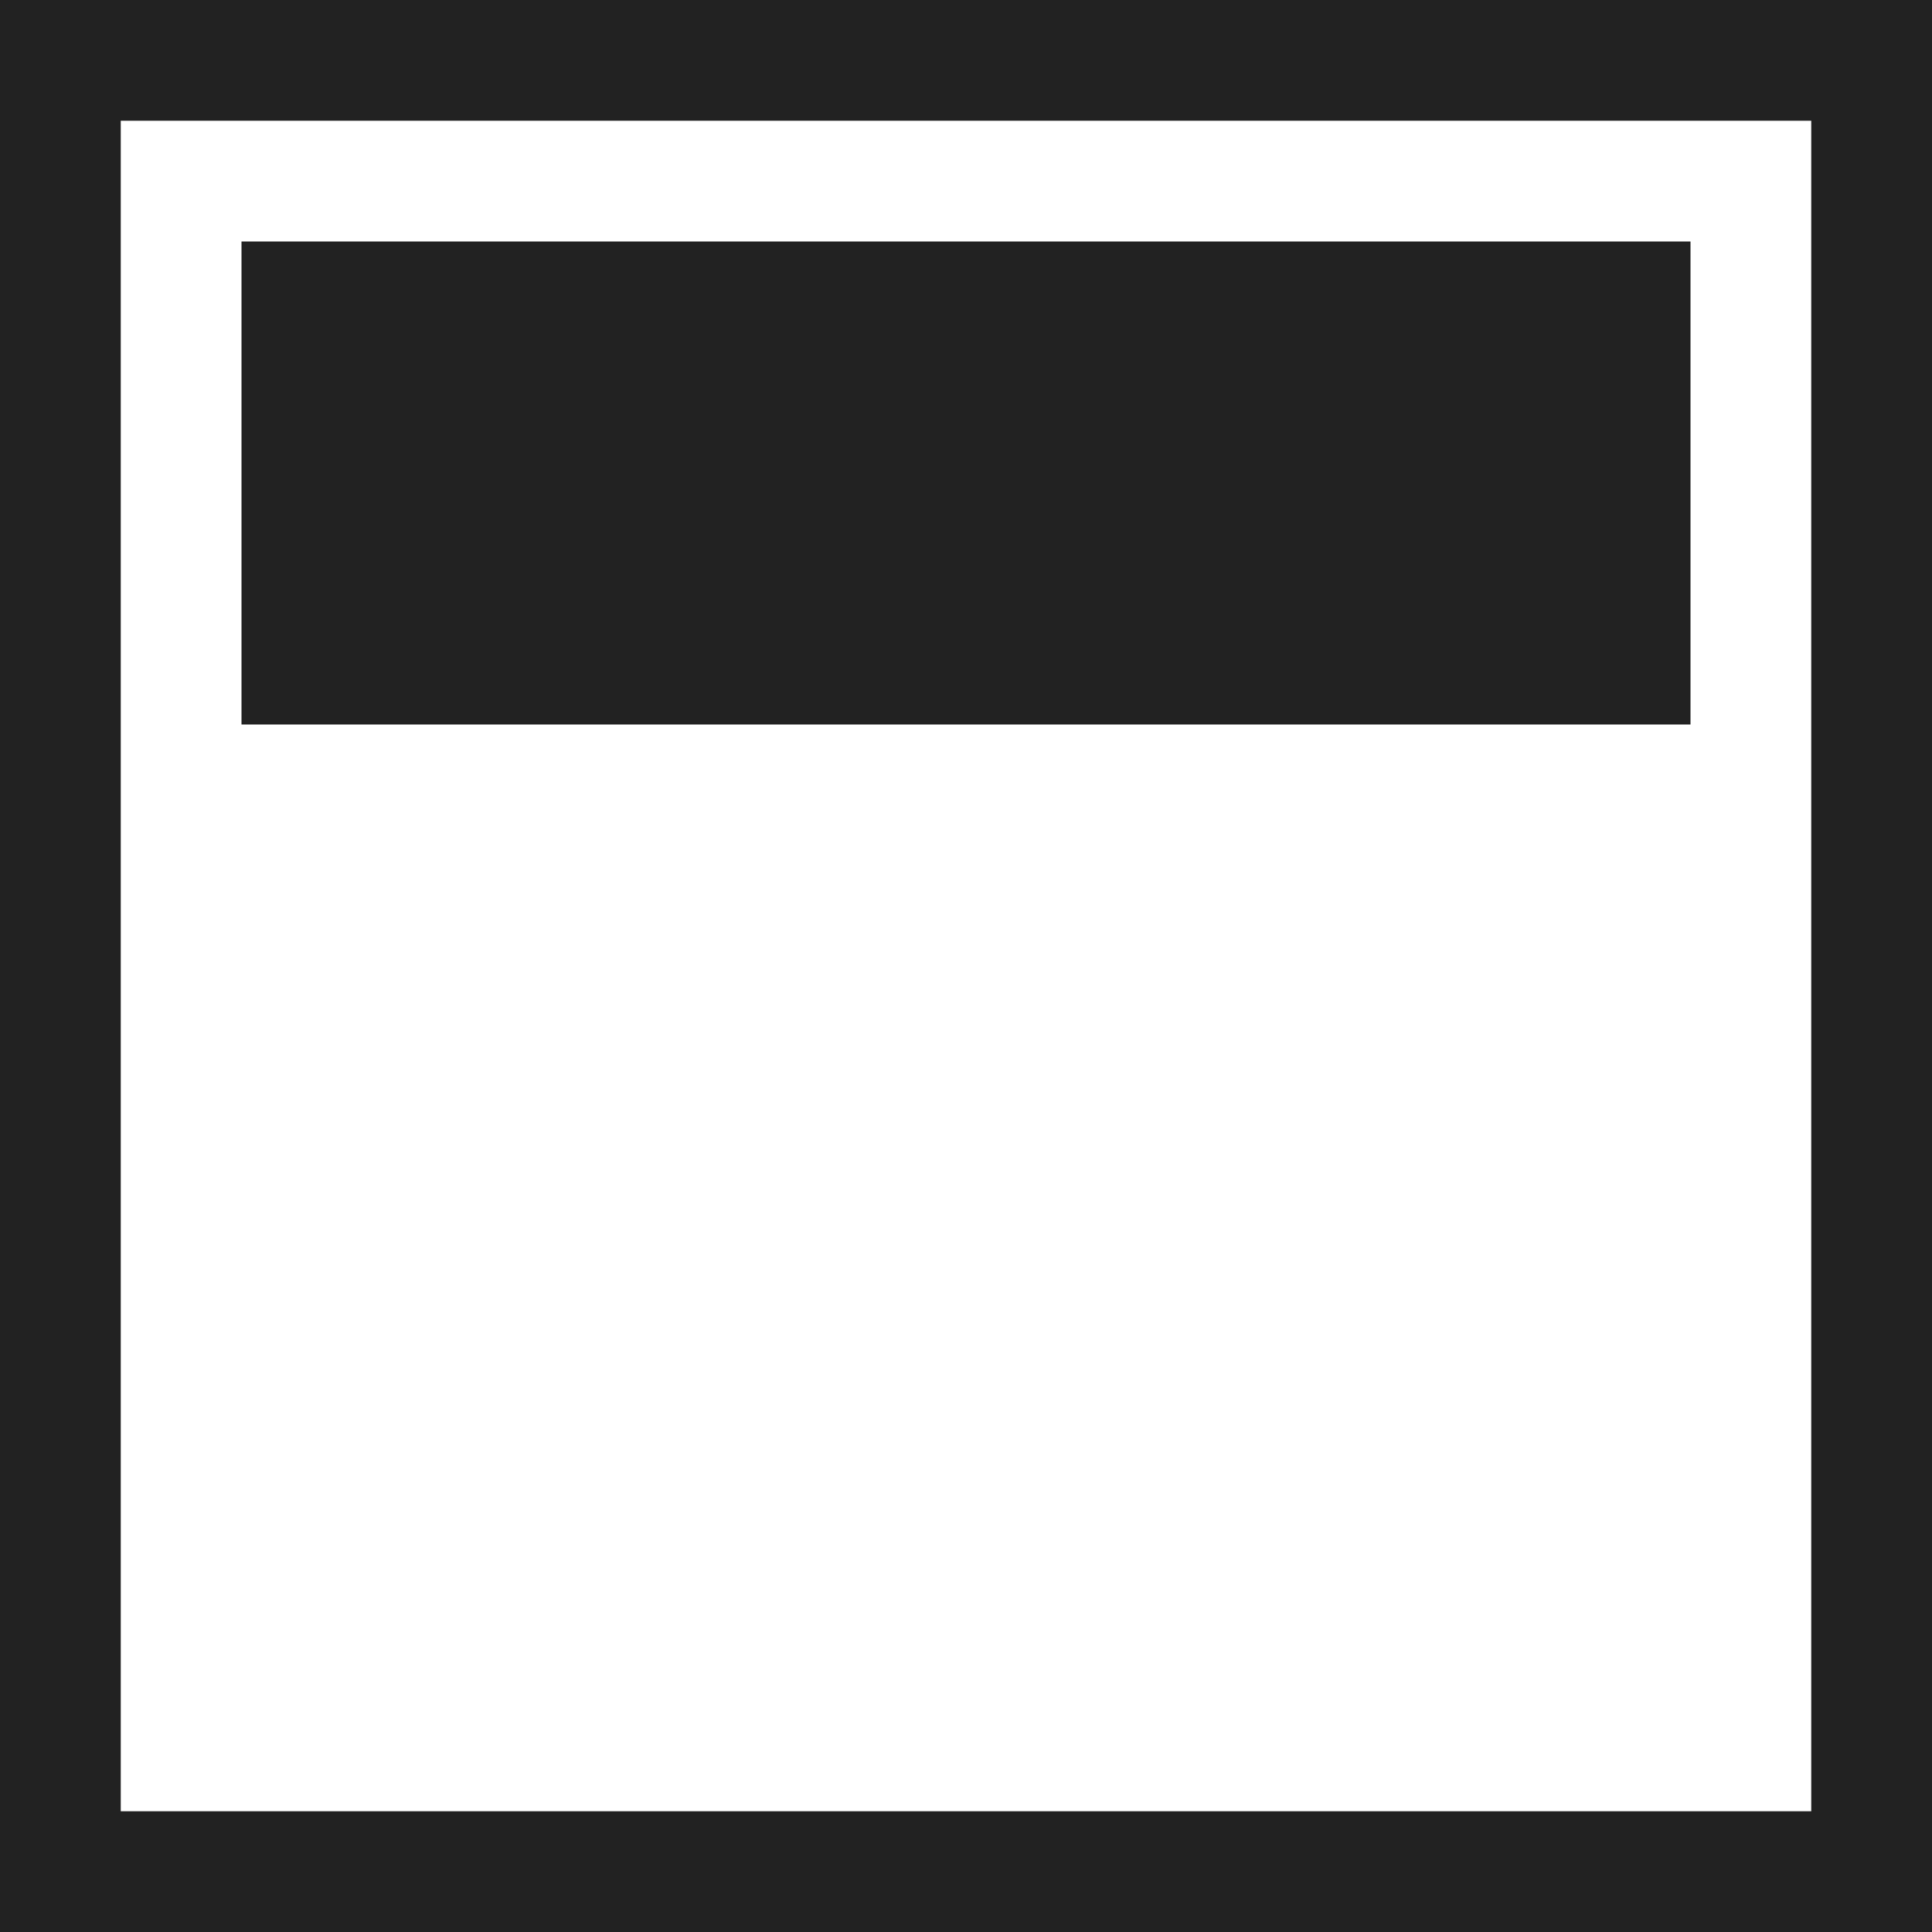
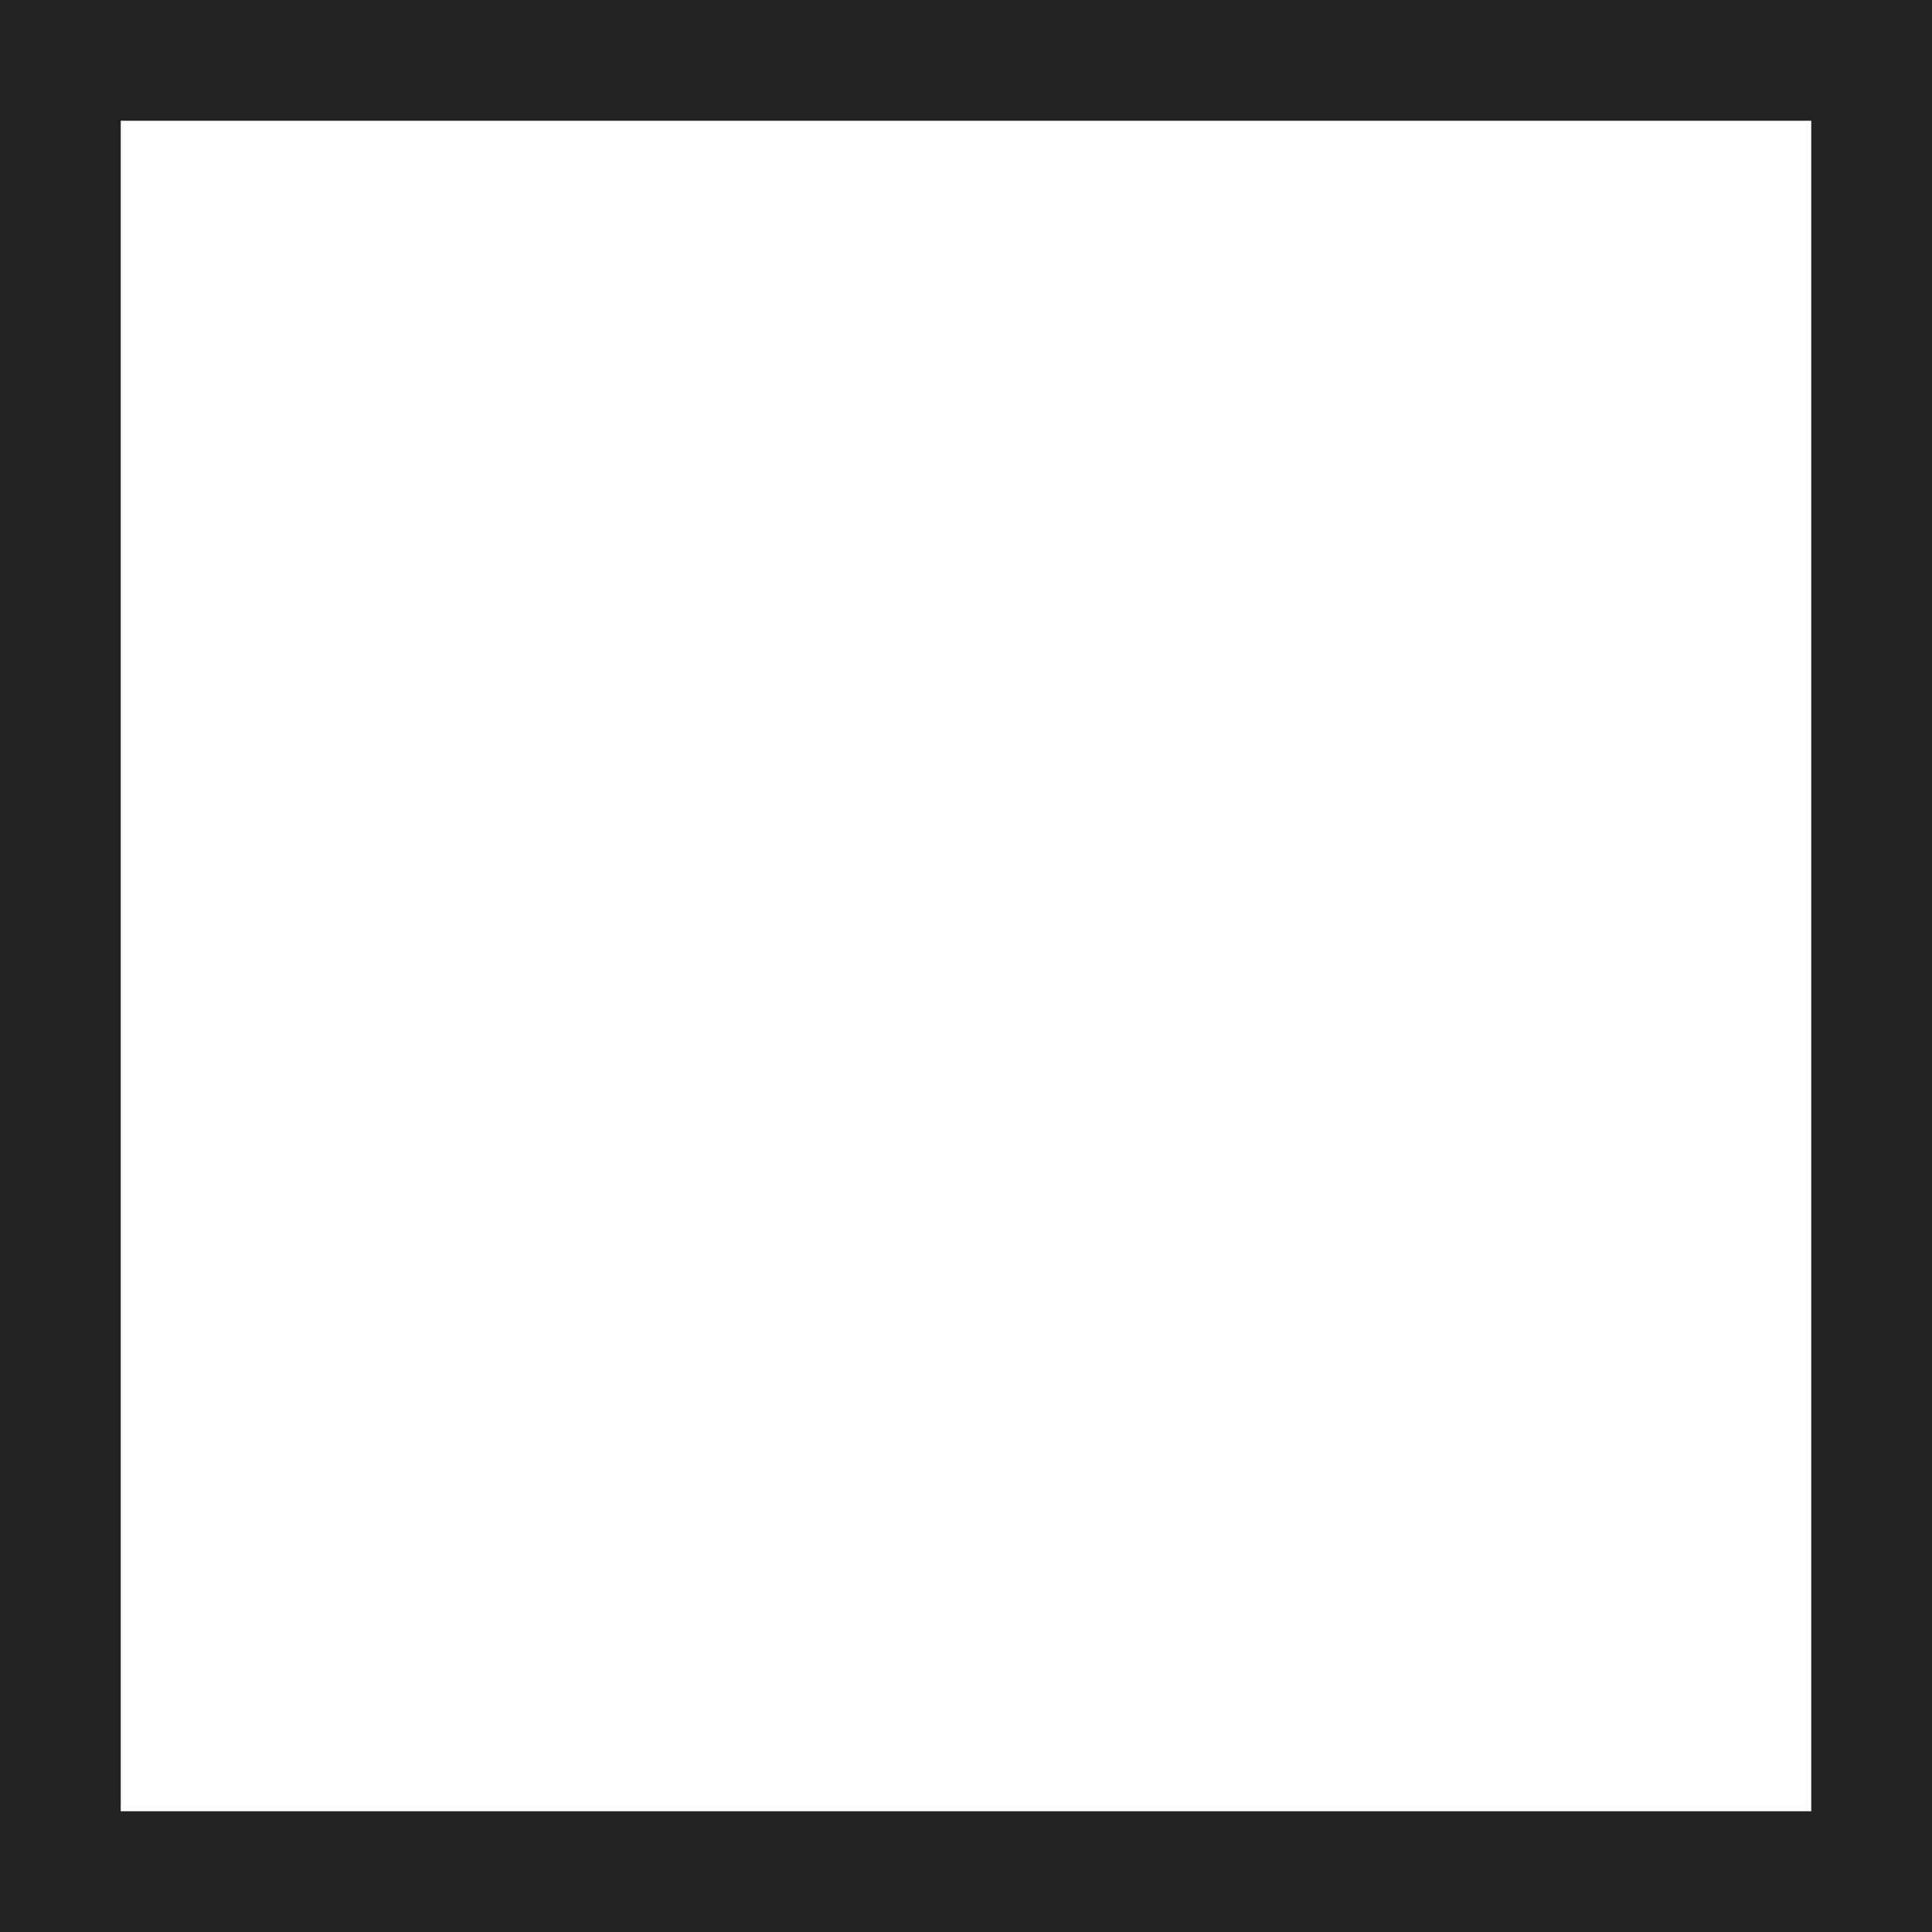
<svg xmlns="http://www.w3.org/2000/svg" height="16" viewBox="0 0 16 16" width="16">
  <g fill="none" fill-rule="evenodd">
    <path d="m.5.5h15v15h-15z" stroke="#222" />
-     <path d="m2 2h12v4h-12z" fill="#222" />
  </g>
</svg>